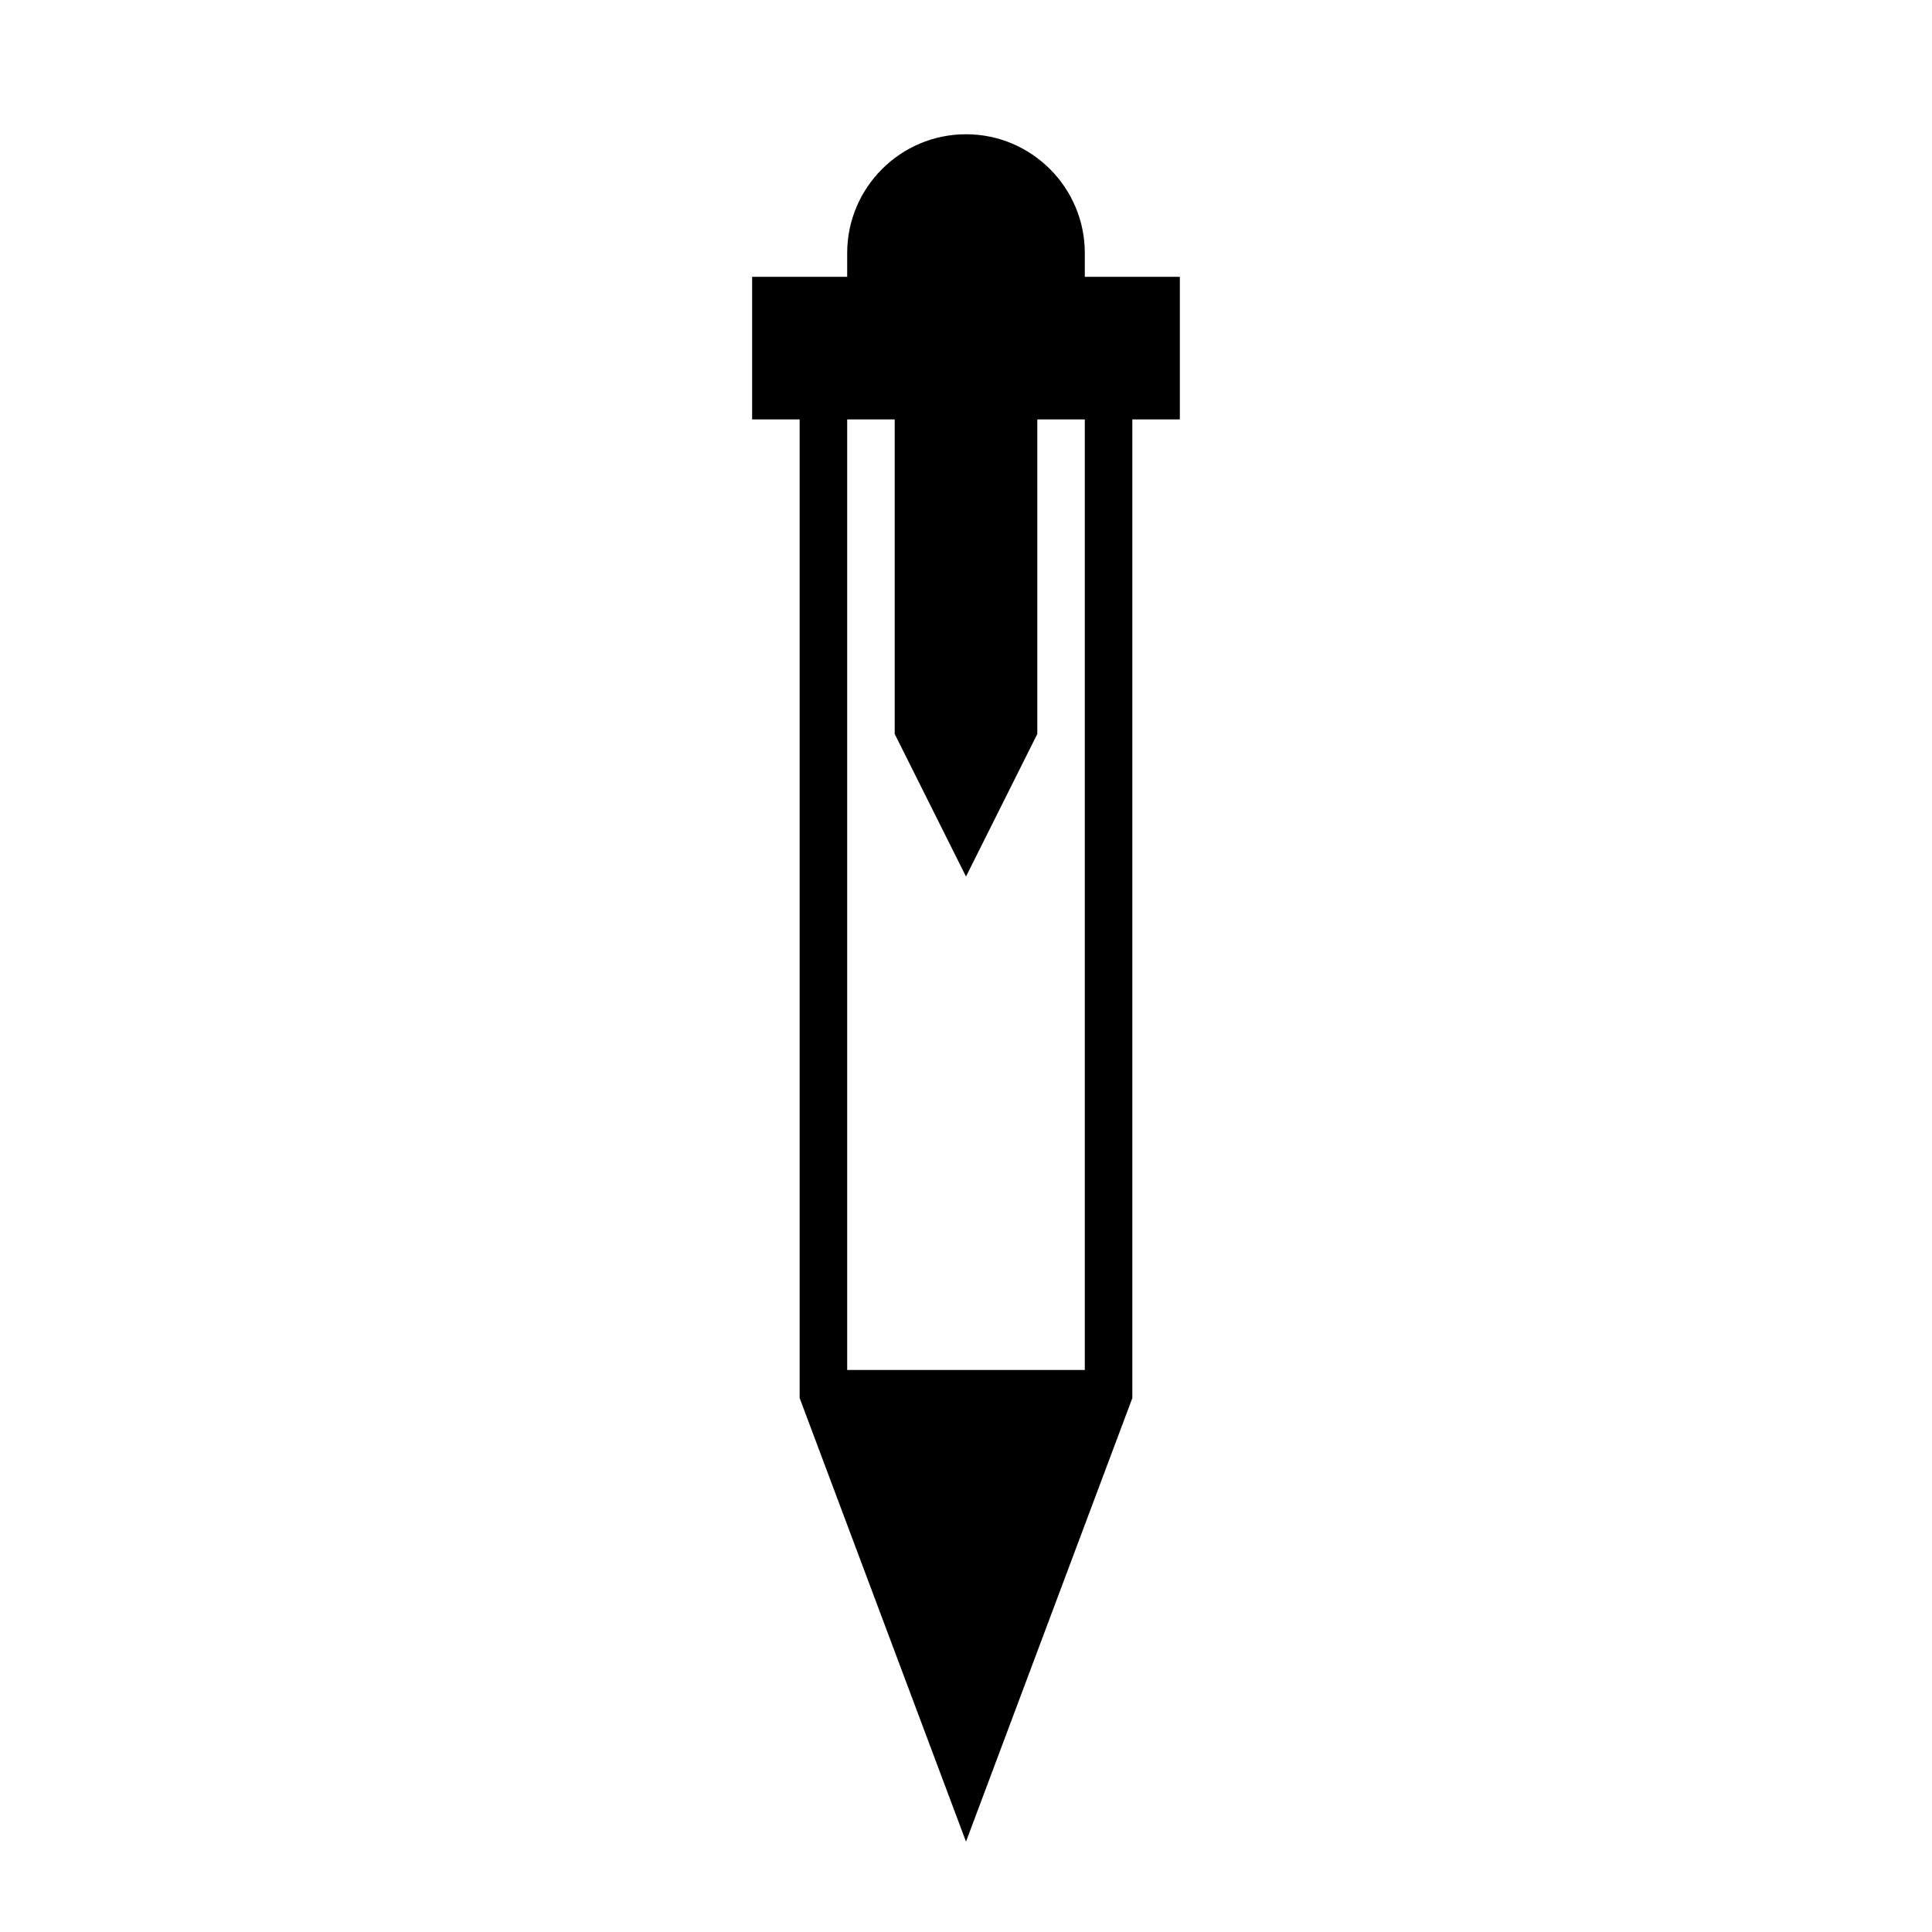
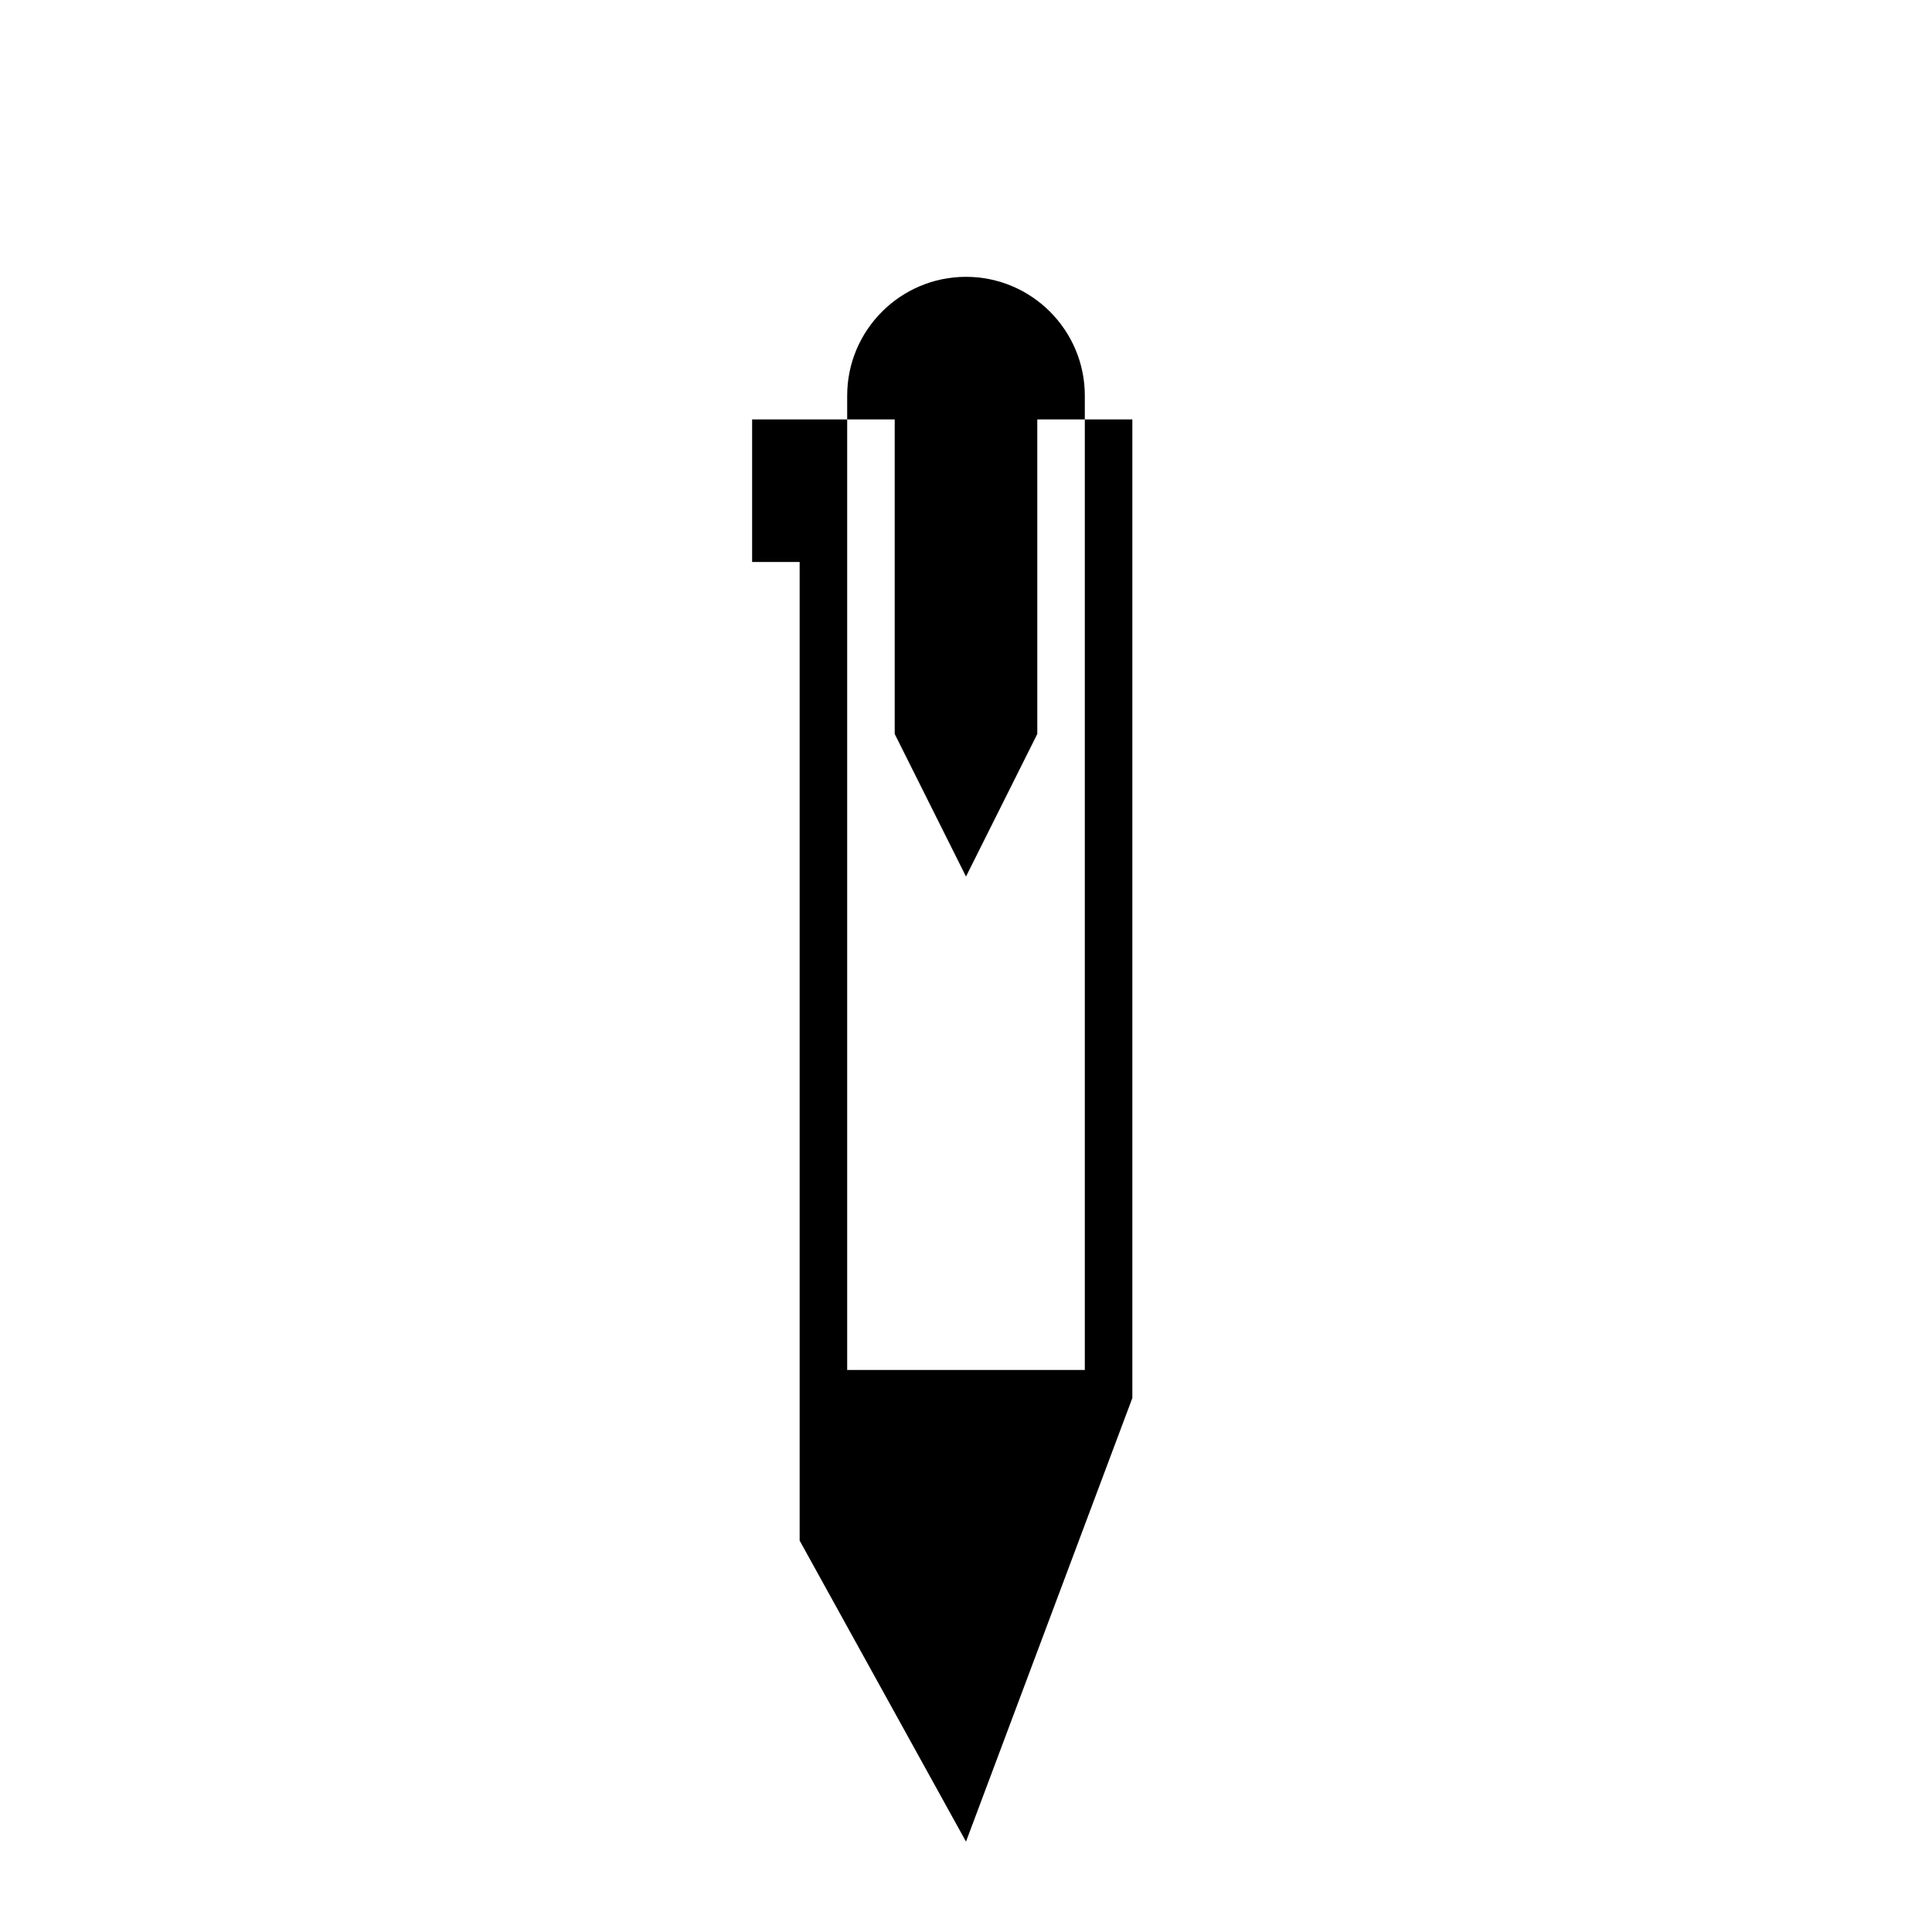
<svg xmlns="http://www.w3.org/2000/svg" fill="#000000" width="800px" height="800px" version="1.1" viewBox="144 144 512 512">
-   <path d="m400 632.05 44.082-117.55v-259.35h12.594v-37.785h-25.191l0.004-6.297c0-17.363-14.125-31.488-31.488-31.488s-31.488 14.125-31.488 31.488v6.297h-25.191v37.785h12.594v259.34zm-31.488-376.9h12.594v83.355l18.895 37.785 18.895-37.785-0.004-83.355h12.594v251.91h-62.973z" />
+   <path d="m400 632.05 44.082-117.55v-259.35h12.594h-25.191l0.004-6.297c0-17.363-14.125-31.488-31.488-31.488s-31.488 14.125-31.488 31.488v6.297h-25.191v37.785h12.594v259.34zm-31.488-376.9h12.594v83.355l18.895 37.785 18.895-37.785-0.004-83.355h12.594v251.91h-62.973z" />
</svg>